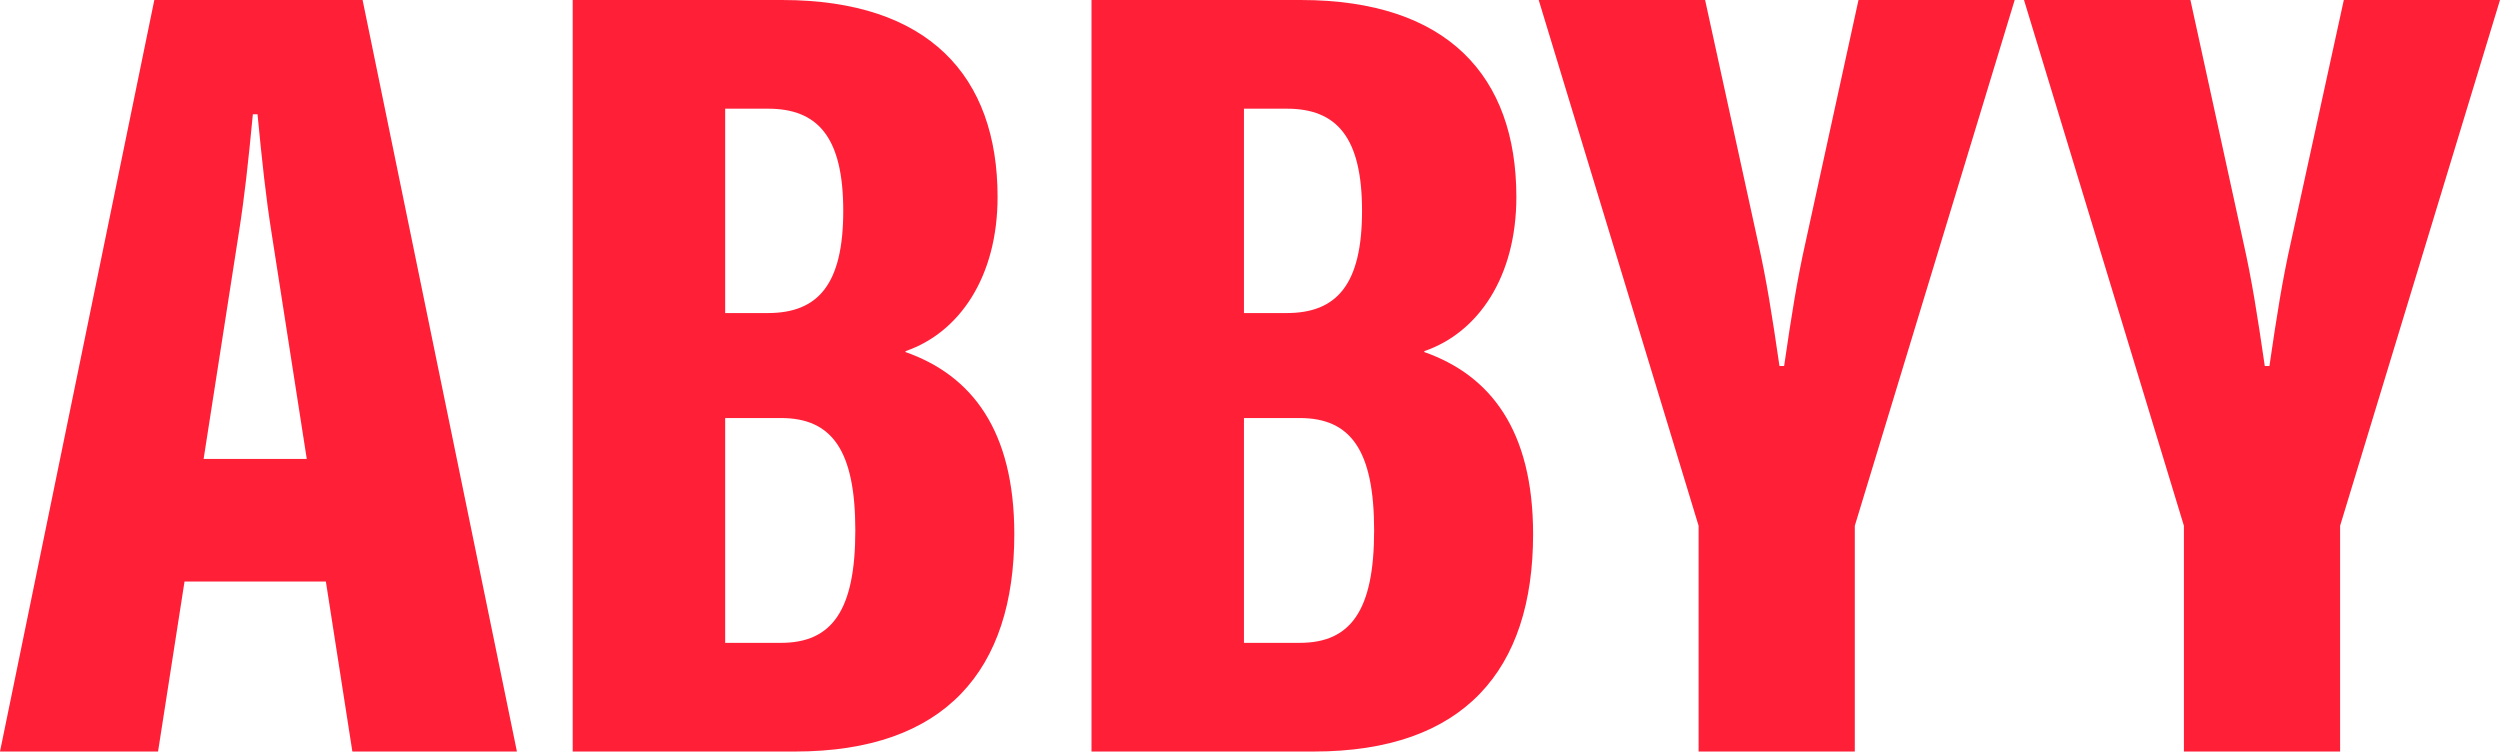
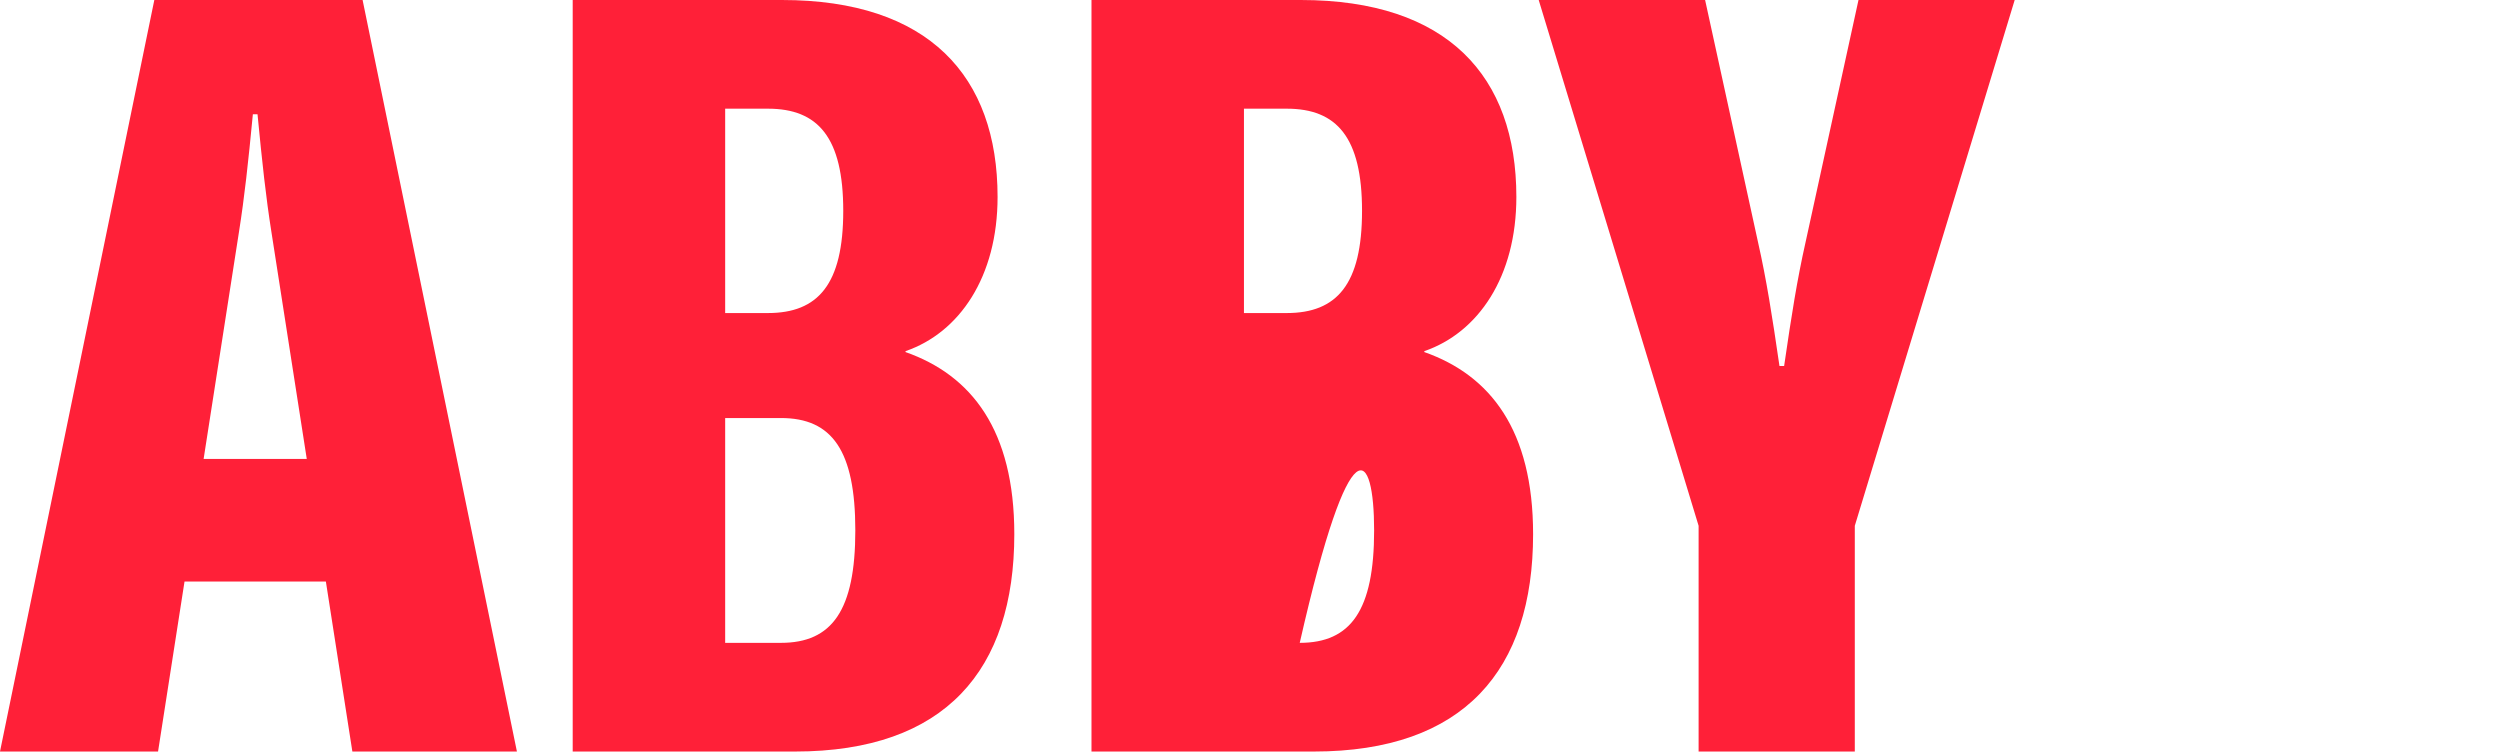
<svg xmlns="http://www.w3.org/2000/svg" width="163" height="49" viewBox="0 0 163 49" fill="none">
  <g clip-path="url(#clip0_2497_4939)">
-     <path d="M152.817 0L149.362 15.809C148.817 18.232 148.453 20.533 147.967 23.864H147.664C147.179 20.533 146.816 18.232 146.27 15.809L142.815 0H131.965L142.391 34.282V49H152.575V34.282L163 0H152.817Z" fill="#FF2038" />
    <path d="M117.719 15.809C117.174 18.232 116.81 20.533 116.325 23.864H116.021C115.537 20.533 115.173 18.232 114.627 15.809L111.173 0H100.323L110.749 34.282V49H120.933V34.282L131.358 0H121.174L117.719 15.809Z" fill="#FF2038" />
    <path d="M23.641 0H10.062L0 49H10.305L12.031 37.916H21.247L22.974 49H33.703L23.641 0ZM13.276 29.921L15.578 15.142C15.942 12.841 16.185 10.6 16.487 7.45H16.79C17.094 10.6 17.335 12.841 17.699 15.142L20.001 29.921H13.276Z" fill="#FF2038" />
    <path d="M59.041 22.955V22.895C62.557 21.684 65.042 18.049 65.042 12.841C65.042 4.966 60.556 0 50.979 0H37.34V49H51.827C61.648 49 66.133 43.67 66.133 34.828C66.133 28.043 63.345 24.469 59.041 22.955ZM47.281 7.086H50.07C53.343 7.086 54.98 8.964 54.98 13.749C54.98 18.534 53.343 20.411 50.07 20.411H47.281V7.086ZM50.918 41.914H47.281V27.256H50.918C54.252 27.256 55.767 29.376 55.767 34.585C55.767 39.794 54.252 41.914 50.918 41.914Z" fill="#FF2038" />
-     <path d="M92.866 22.955V22.895C96.383 21.684 98.867 18.049 98.867 12.841C98.867 4.966 94.382 0 84.804 0H71.165V49H85.652C95.473 49 99.958 43.67 99.958 34.828C99.958 28.043 97.17 24.469 92.866 22.955ZM81.106 7.086H83.895C87.169 7.086 88.805 8.964 88.805 13.749C88.805 18.534 87.169 20.411 83.895 20.411H81.106V7.086ZM84.743 41.914H81.106V27.256H84.743C88.077 27.256 89.593 29.376 89.593 34.585C89.593 39.794 88.077 41.914 84.743 41.914Z" fill="#FF2038" />
+     <path d="M92.866 22.955V22.895C96.383 21.684 98.867 18.049 98.867 12.841C98.867 4.966 94.382 0 84.804 0H71.165V49H85.652C95.473 49 99.958 43.67 99.958 34.828C99.958 28.043 97.17 24.469 92.866 22.955ZM81.106 7.086H83.895C87.169 7.086 88.805 8.964 88.805 13.749C88.805 18.534 87.169 20.411 83.895 20.411H81.106V7.086ZM84.743 41.914H81.106H84.743C88.077 27.256 89.593 29.376 89.593 34.585C89.593 39.794 88.077 41.914 84.743 41.914Z" fill="#FF2038" />
  </g>
  <defs>
    <clipPath id="clip0_2497_4939">
      <rect width="163" height="49" fill="white" />
    </clipPath>
  </defs>
</svg>